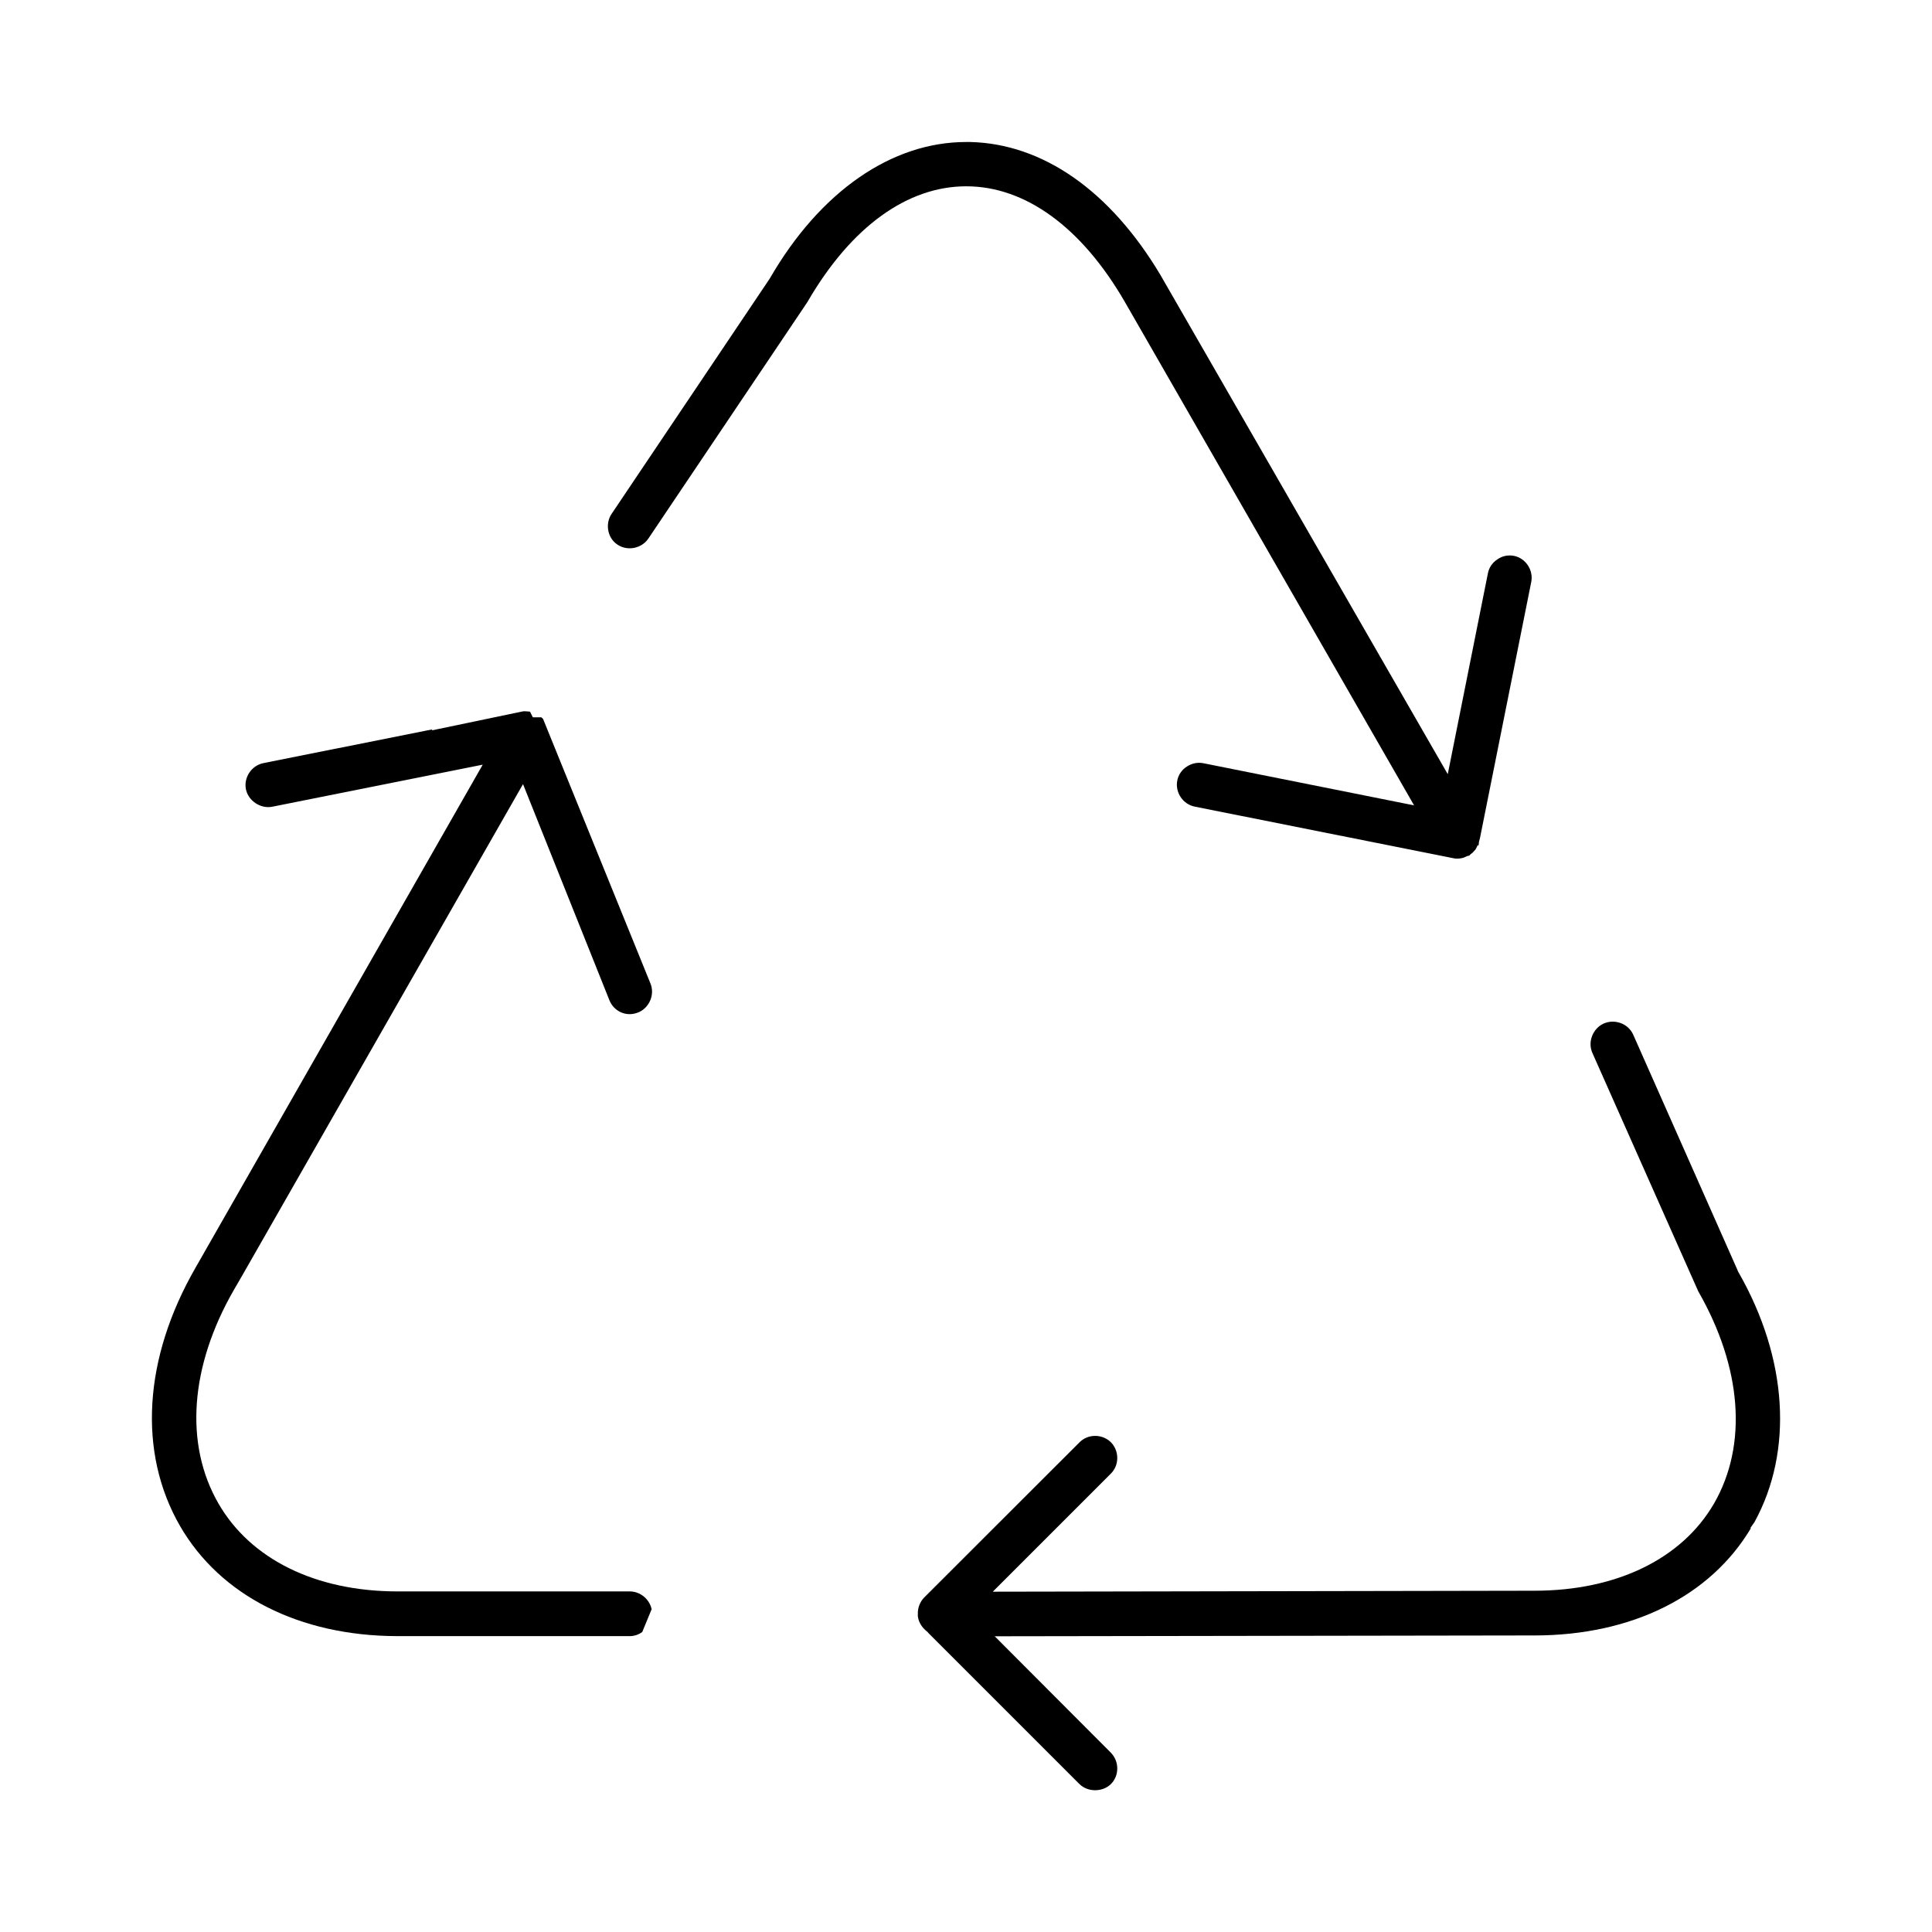
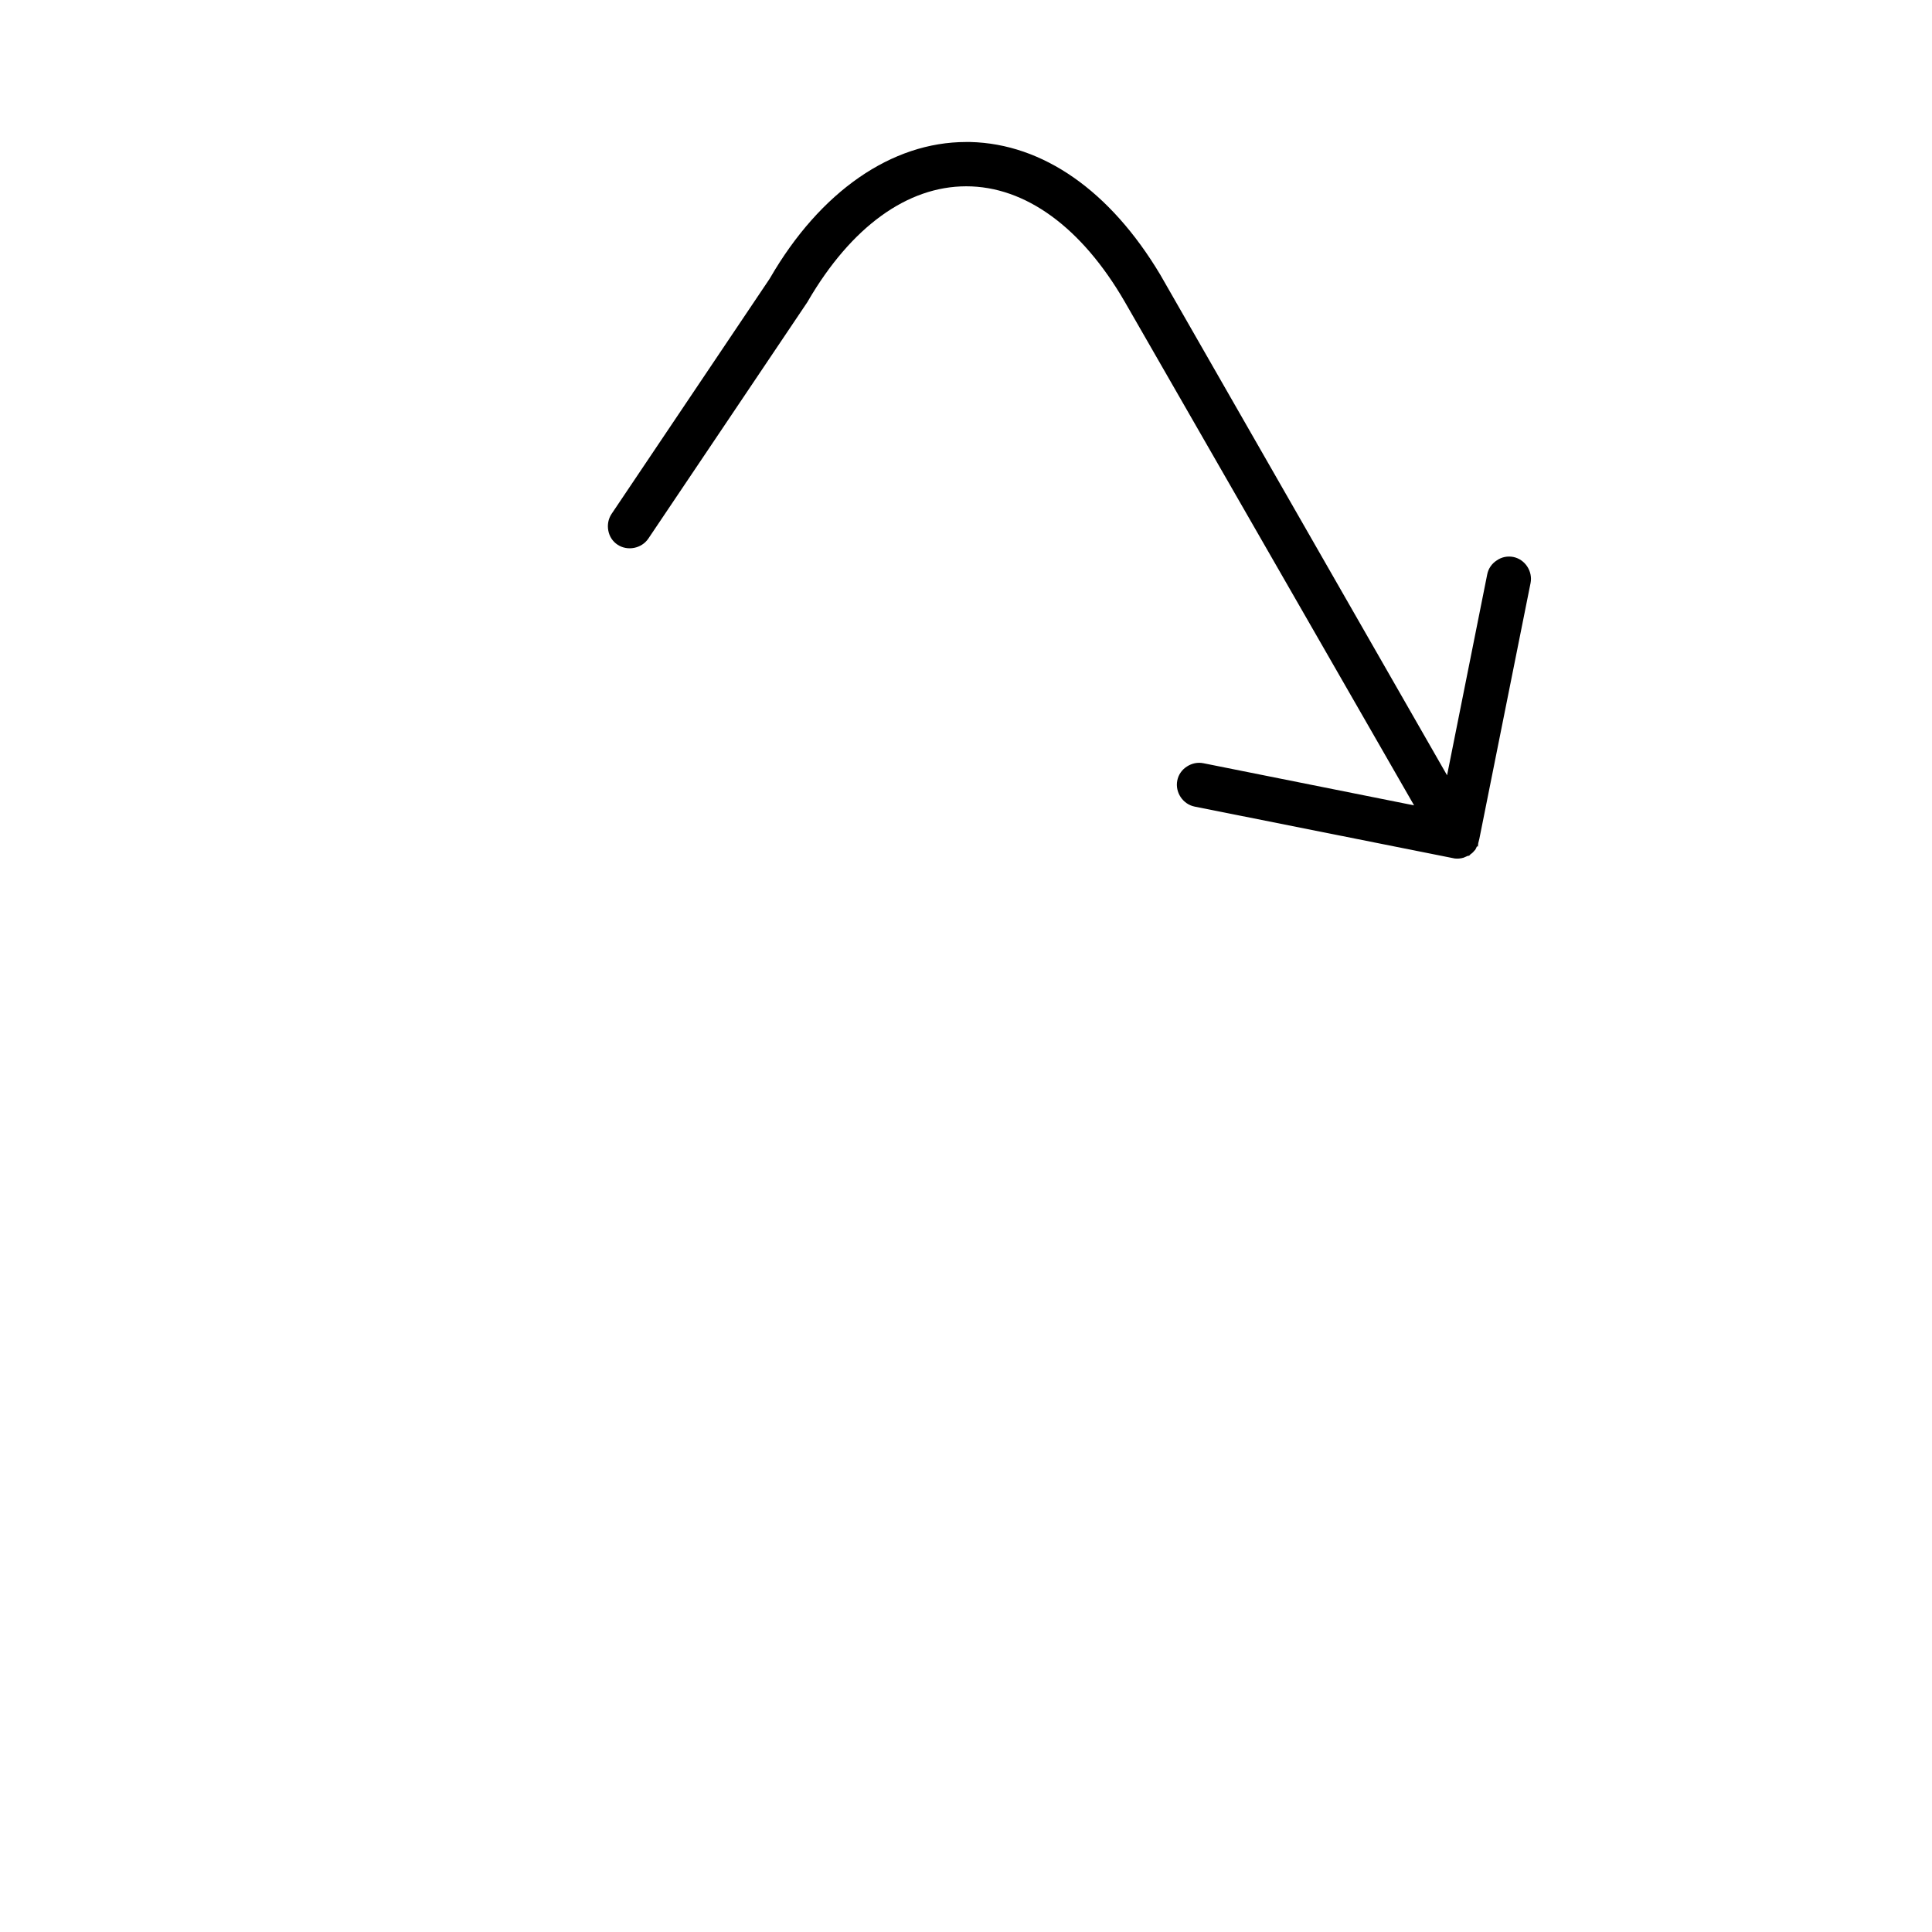
<svg xmlns="http://www.w3.org/2000/svg" id="Capa_1" x="0px" y="0px" viewBox="0 0 140 140" style="enable-background:new 0 0 140 140;" xml:space="preserve">
  <g>
-     <path d="M70.02,13.5c4.28,0,8.36,2.97,11.48,8.36l20.97,36.5l-15.25-3.05c-0.43-0.09-0.85,0-1.22,0.24 c-0.37,0.24-0.61,0.6-0.69,1.01c-0.17,0.86,0.41,1.72,1.26,1.89l18.85,3.76c0.2,0.02,0.41,0.01,0.64-0.06 c0.09-0.04,0.17-0.07,0.23-0.1l0.09-0.04l0.01,0.02c0.02-0.01,0.04-0.02,0.06-0.03c0.03-0.01,0.05-0.03,0.08-0.04l-0.02-0.02 c0.01-0.01,0.02-0.01,0.03-0.02l0,0c0.01-0.01,0.02-0.01,0.03-0.02c0.09-0.07,0.17-0.13,0.22-0.2l0.09-0.1l0.01,0l0.05-0.08 c0.07-0.11,0.1-0.19,0.13-0.27l0.07,0.02c0.01-0.08,0.02-0.16,0.03-0.24h0c-0.01,0.02-0.02,0.04-0.02,0.06 c0.01-0.03,0.02-0.06,0.03-0.11l0.07-0.28l3.71-18.53c0.17-0.85-0.4-1.72-1.25-1.89c-0.42-0.08-0.84,0-1.2,0.25 c-0.37,0.24-0.61,0.6-0.69,1.01l-2.91,14.56L84.08,19.91c-3.64-6.09-8.51-9.49-13.77-9.62l-0.3,0c-5.4,0-10.58,3.59-14.21,9.86 l-0.07,0.11L44.31,37.25c-0.23,0.35-0.31,0.78-0.23,1.2c0.08,0.43,0.32,0.79,0.67,1.02c0.72,0.48,1.74,0.28,2.23-0.44l11.54-17.16 c0-0.01,0.01-0.02,0.01-0.02c0,0,0.01-0.01,0.01-0.02C61.68,16.44,65.74,13.5,70.02,13.5z" />
-     <path d="M47.22,116.61c-0.15-0.72-0.82-1.29-1.58-1.29H28.78c-5.91-0.01-10.62-2.33-12.95-6.37c-2.48-4.3-2.07-9.95,1.13-15.5 l0.58-1l20.36-35.63l6.26,15.66c0.31,0.78,1.19,1.24,2.07,0.89l0.1-0.04c0.75-0.36,1.12-1.28,0.81-2.05l-7.79-19.19 c-0.04-0.04-0.08-0.07-0.12-0.11h-0.62l-0.2-0.41l-0.21-0.02c-0.11-0.01-0.23-0.02-0.37,0.01l-6.56,1.37l0.07-0.08l-12.26,2.45 c-0.85,0.17-1.43,1.04-1.26,1.89c0.17,0.84,1.06,1.43,1.9,1.27l15.26-3.05L14.17,91.86c-3.78,6.57-4.19,13.39-1.13,18.71 c2.92,5.06,8.66,7.97,15.73,7.99h16.86c0.34,0,0.65-0.11,0.91-0.3L47.22,116.61z" />
-     <path d="M126.01,92.25L126.01,92.25l-0.09-0.16l0.01,0l-7.58-17.11c-0.17-0.38-0.49-0.69-0.9-0.84l-0.09-0.03 c-0.38-0.12-0.79-0.1-1.15,0.06c-0.38,0.17-0.68,0.49-0.84,0.9c-0.16,0.41-0.15,0.84,0.02,1.23l7.67,17.27 c3.17,5.53,3.59,11.13,1.15,15.37c-2.32,4.01-7.05,6.32-12.98,6.33l-39.29,0.07l8.56-8.56c0.3-0.3,0.46-0.7,0.46-1.13 c0-0.44-0.17-0.84-0.46-1.14c-0.3-0.29-0.7-0.46-1.14-0.46c0,0,0,0,0,0c-0.43,0-0.83,0.16-1.13,0.46l-11.26,11.25 c-0.3,0.31-0.47,0.73-0.46,1.17l-0.19,0h0.19v0.19c0.06,0.5,0.37,0.85,0.56,1.02l0,0l0.18,0.15l-0.01,0.01l10.98,10.98 c0.61,0.6,1.68,0.59,2.28,0c0.3-0.3,0.46-0.7,0.46-1.13c0-0.44-0.17-0.84-0.46-1.14l-8.42-8.44l39.15-0.06 c7.02-0.01,12.7-2.84,15.64-7.76l-0.03-0.03l0.3-0.43C129.96,105.14,129.54,98.45,126.01,92.25z" />
+     <path d="M70.02,13.5c4.28,0,8.36,2.97,11.48,8.36l20.97,36.5l-15.25-3.05c-0.43-0.09-0.85,0-1.22,0.24 c-0.37,0.24-0.61,0.6-0.69,1.01c-0.17,0.86,0.41,1.72,1.26,1.89l18.85,3.76c0.2,0.02,0.41,0.01,0.64-0.06 c0.09-0.04,0.17-0.07,0.23-0.1l0.09-0.04l0.01,0.02c0.02-0.01,0.04-0.02,0.06-0.03c0.03-0.01,0.05-0.03,0.08-0.04l-0.02-0.02 c0.01-0.01,0.02-0.01,0.03-0.02l0,0c0.01-0.01,0.02-0.01,0.03-0.02c0.09-0.07,0.17-0.13,0.22-0.2l0.09-0.1l0.01,0c0.07-0.11,0.1-0.19,0.13-0.27l0.07,0.02c0.01-0.08,0.02-0.16,0.03-0.24h0c-0.01,0.02-0.02,0.04-0.02,0.06 c0.01-0.03,0.02-0.06,0.03-0.11l0.07-0.28l3.71-18.53c0.17-0.85-0.4-1.72-1.25-1.89c-0.42-0.08-0.84,0-1.2,0.25 c-0.37,0.24-0.61,0.6-0.69,1.01l-2.91,14.56L84.08,19.91c-3.64-6.09-8.51-9.49-13.77-9.62l-0.3,0c-5.4,0-10.58,3.59-14.21,9.86 l-0.07,0.11L44.31,37.25c-0.23,0.35-0.31,0.78-0.23,1.2c0.08,0.43,0.32,0.79,0.67,1.02c0.72,0.48,1.74,0.28,2.23-0.44l11.54-17.16 c0-0.01,0.01-0.02,0.01-0.02c0,0,0.01-0.01,0.01-0.02C61.68,16.44,65.74,13.5,70.02,13.5z" />
  </g>
</svg>